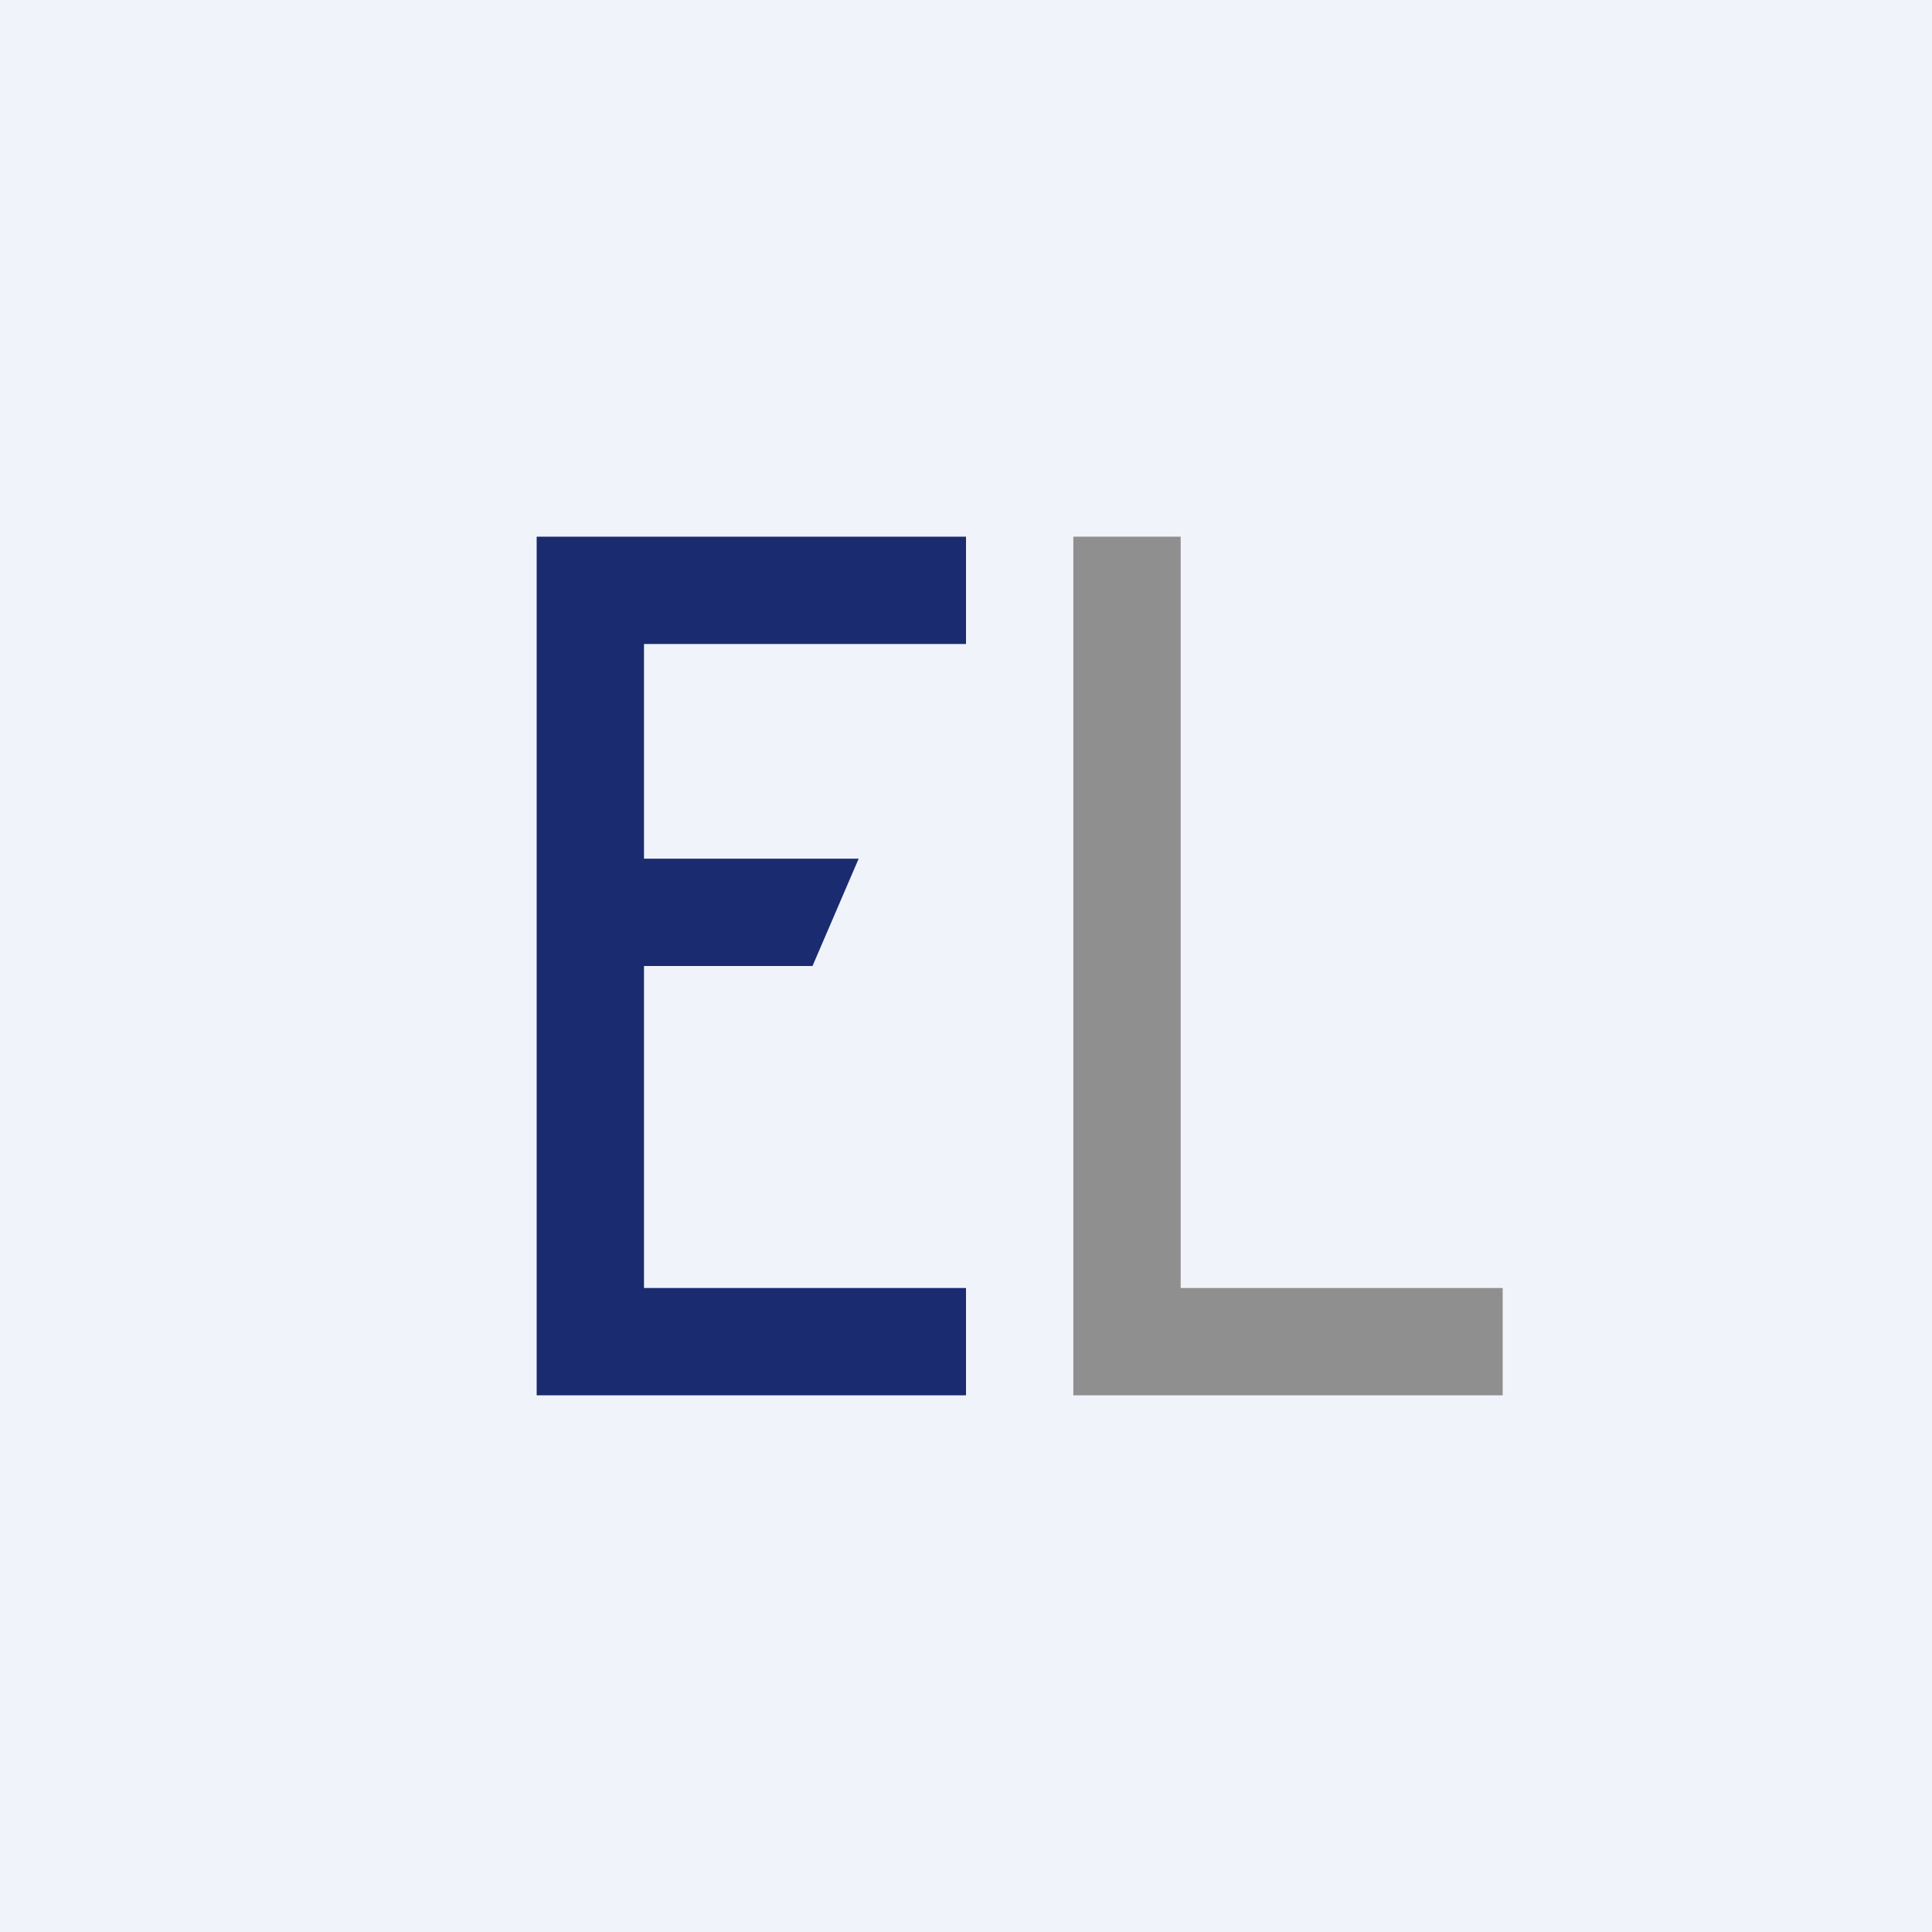
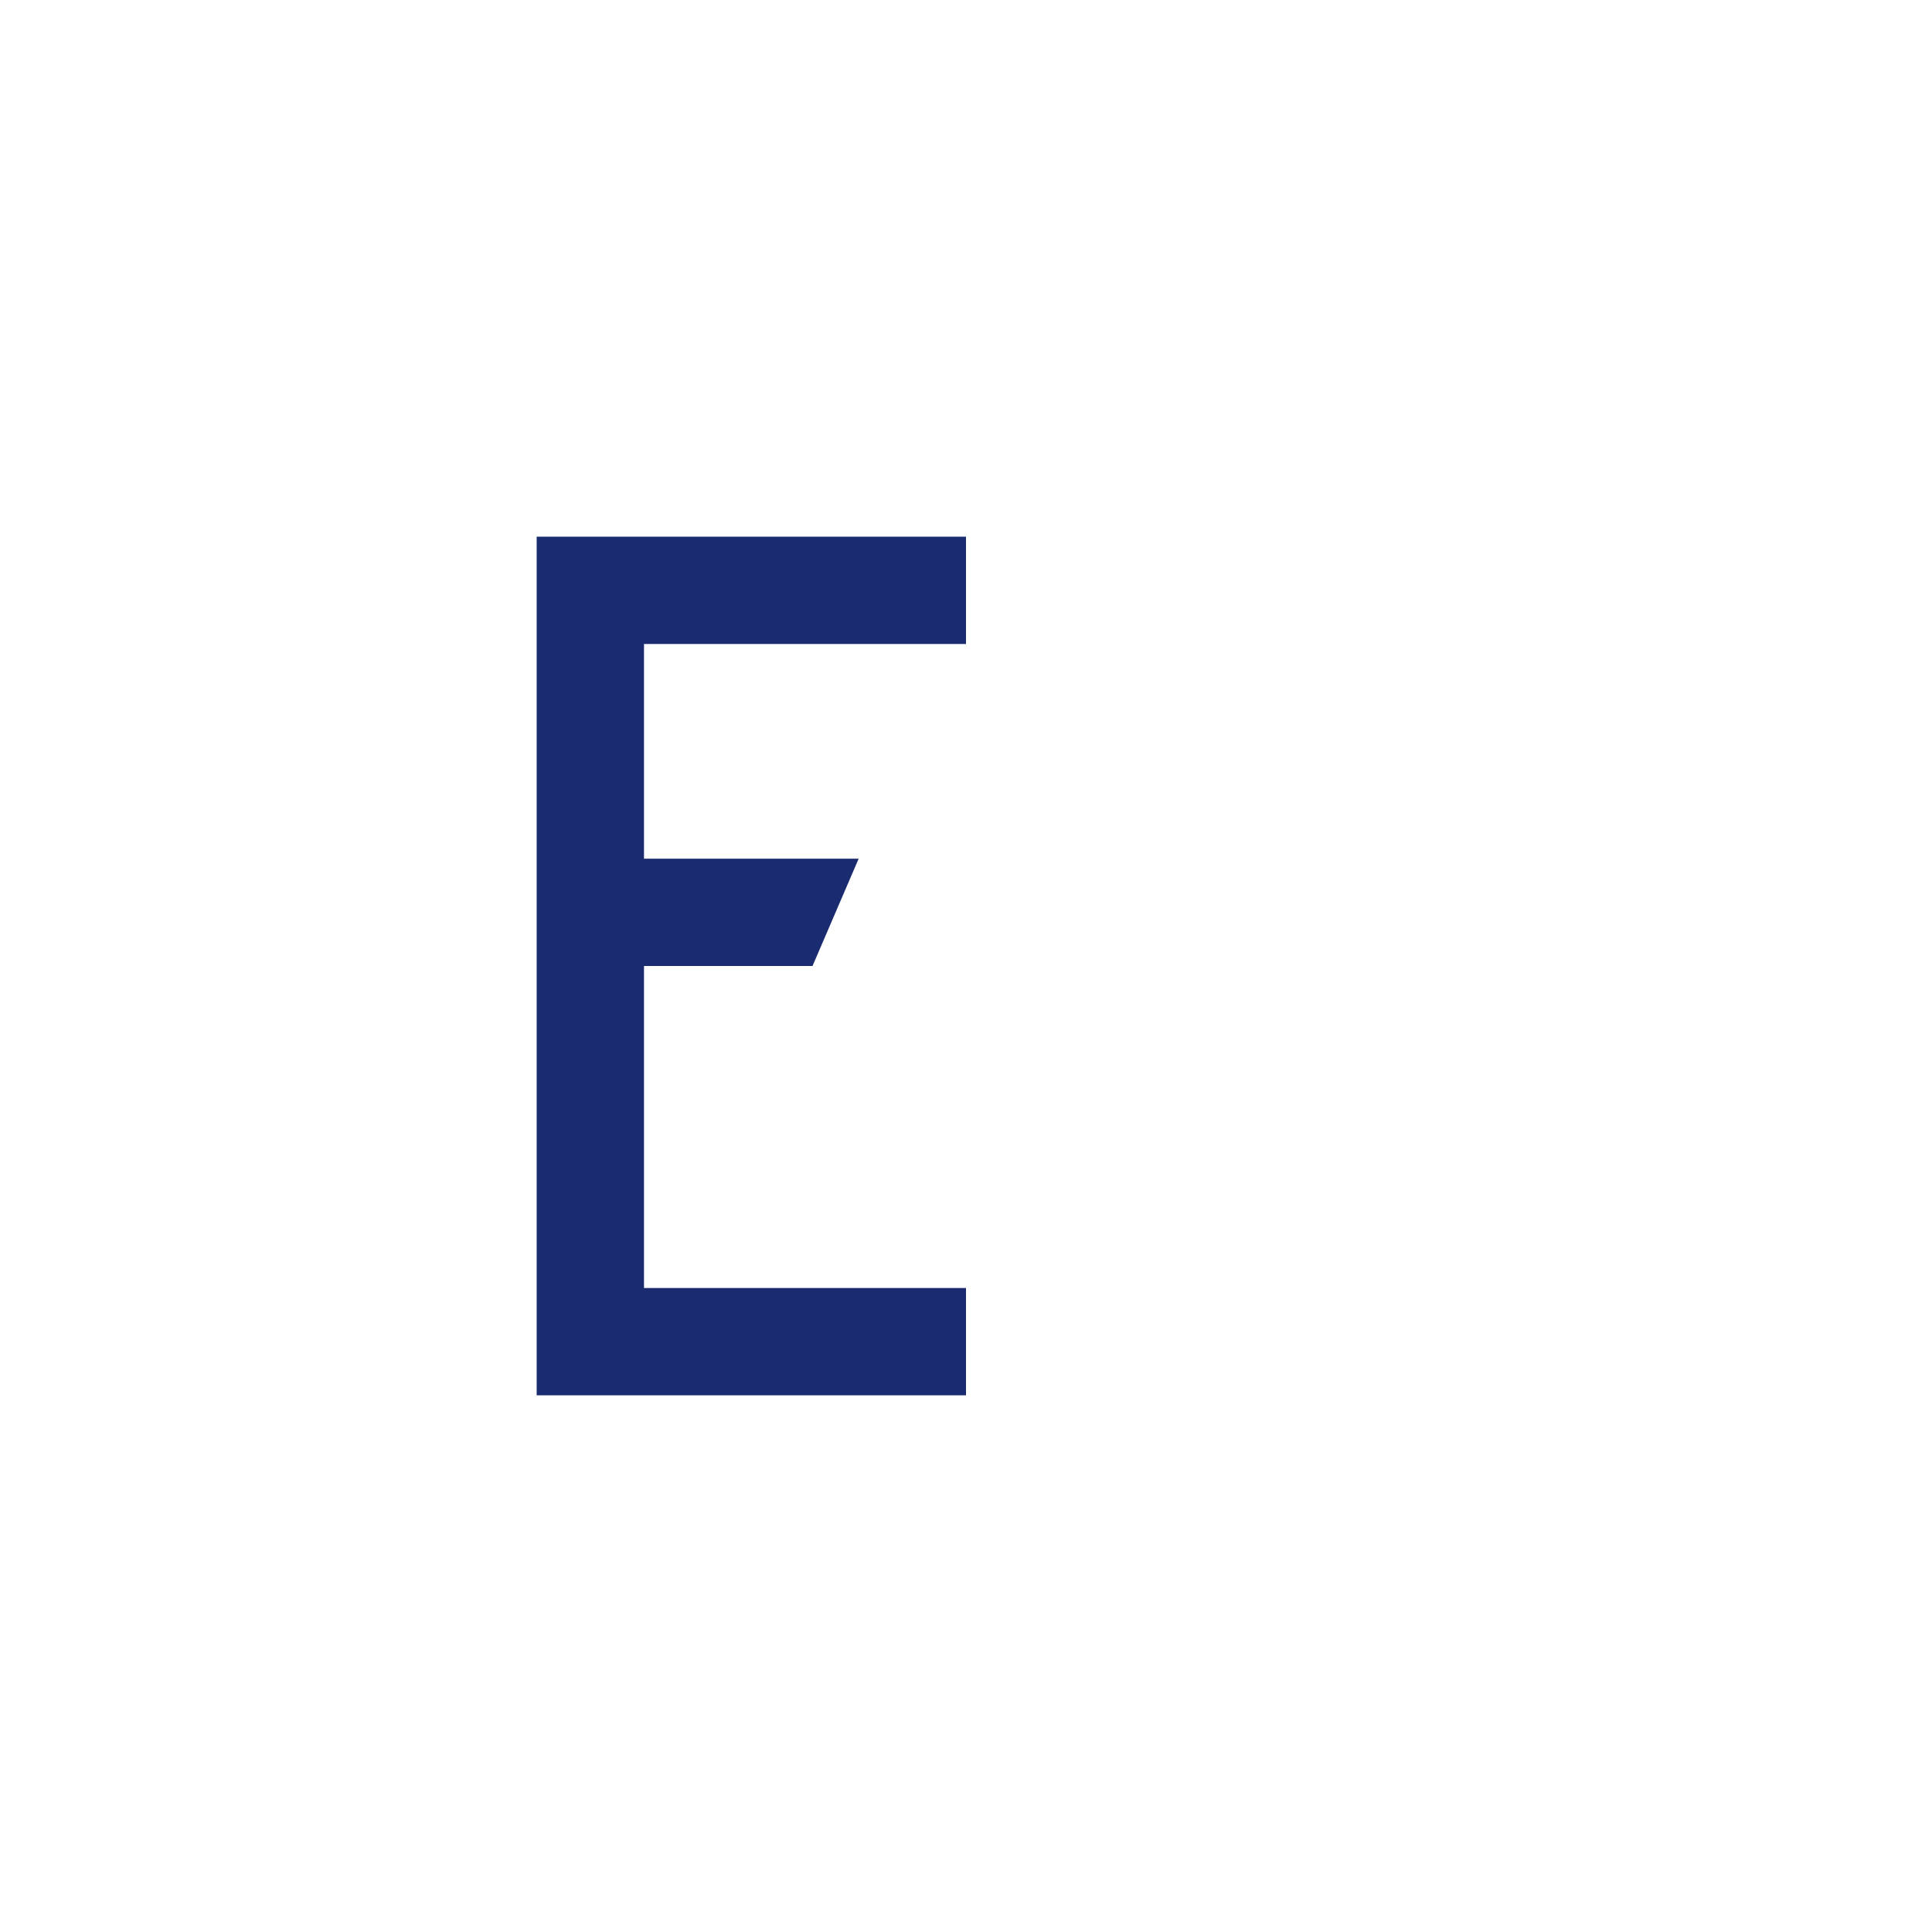
<svg xmlns="http://www.w3.org/2000/svg" width="18" height="18" viewBox="0 0 18 18">
-   <path fill="#F0F3FA" d="M0 0h18v18H0z" />
-   <path d="M10 13V5h1v7h3v1h-4Z" fill="#8F8F8F" />
  <path d="M5 13h4v-1H6V9h1.57L8 8H6V6h3V5H5v8Z" fill="#1A2B70" />
</svg>